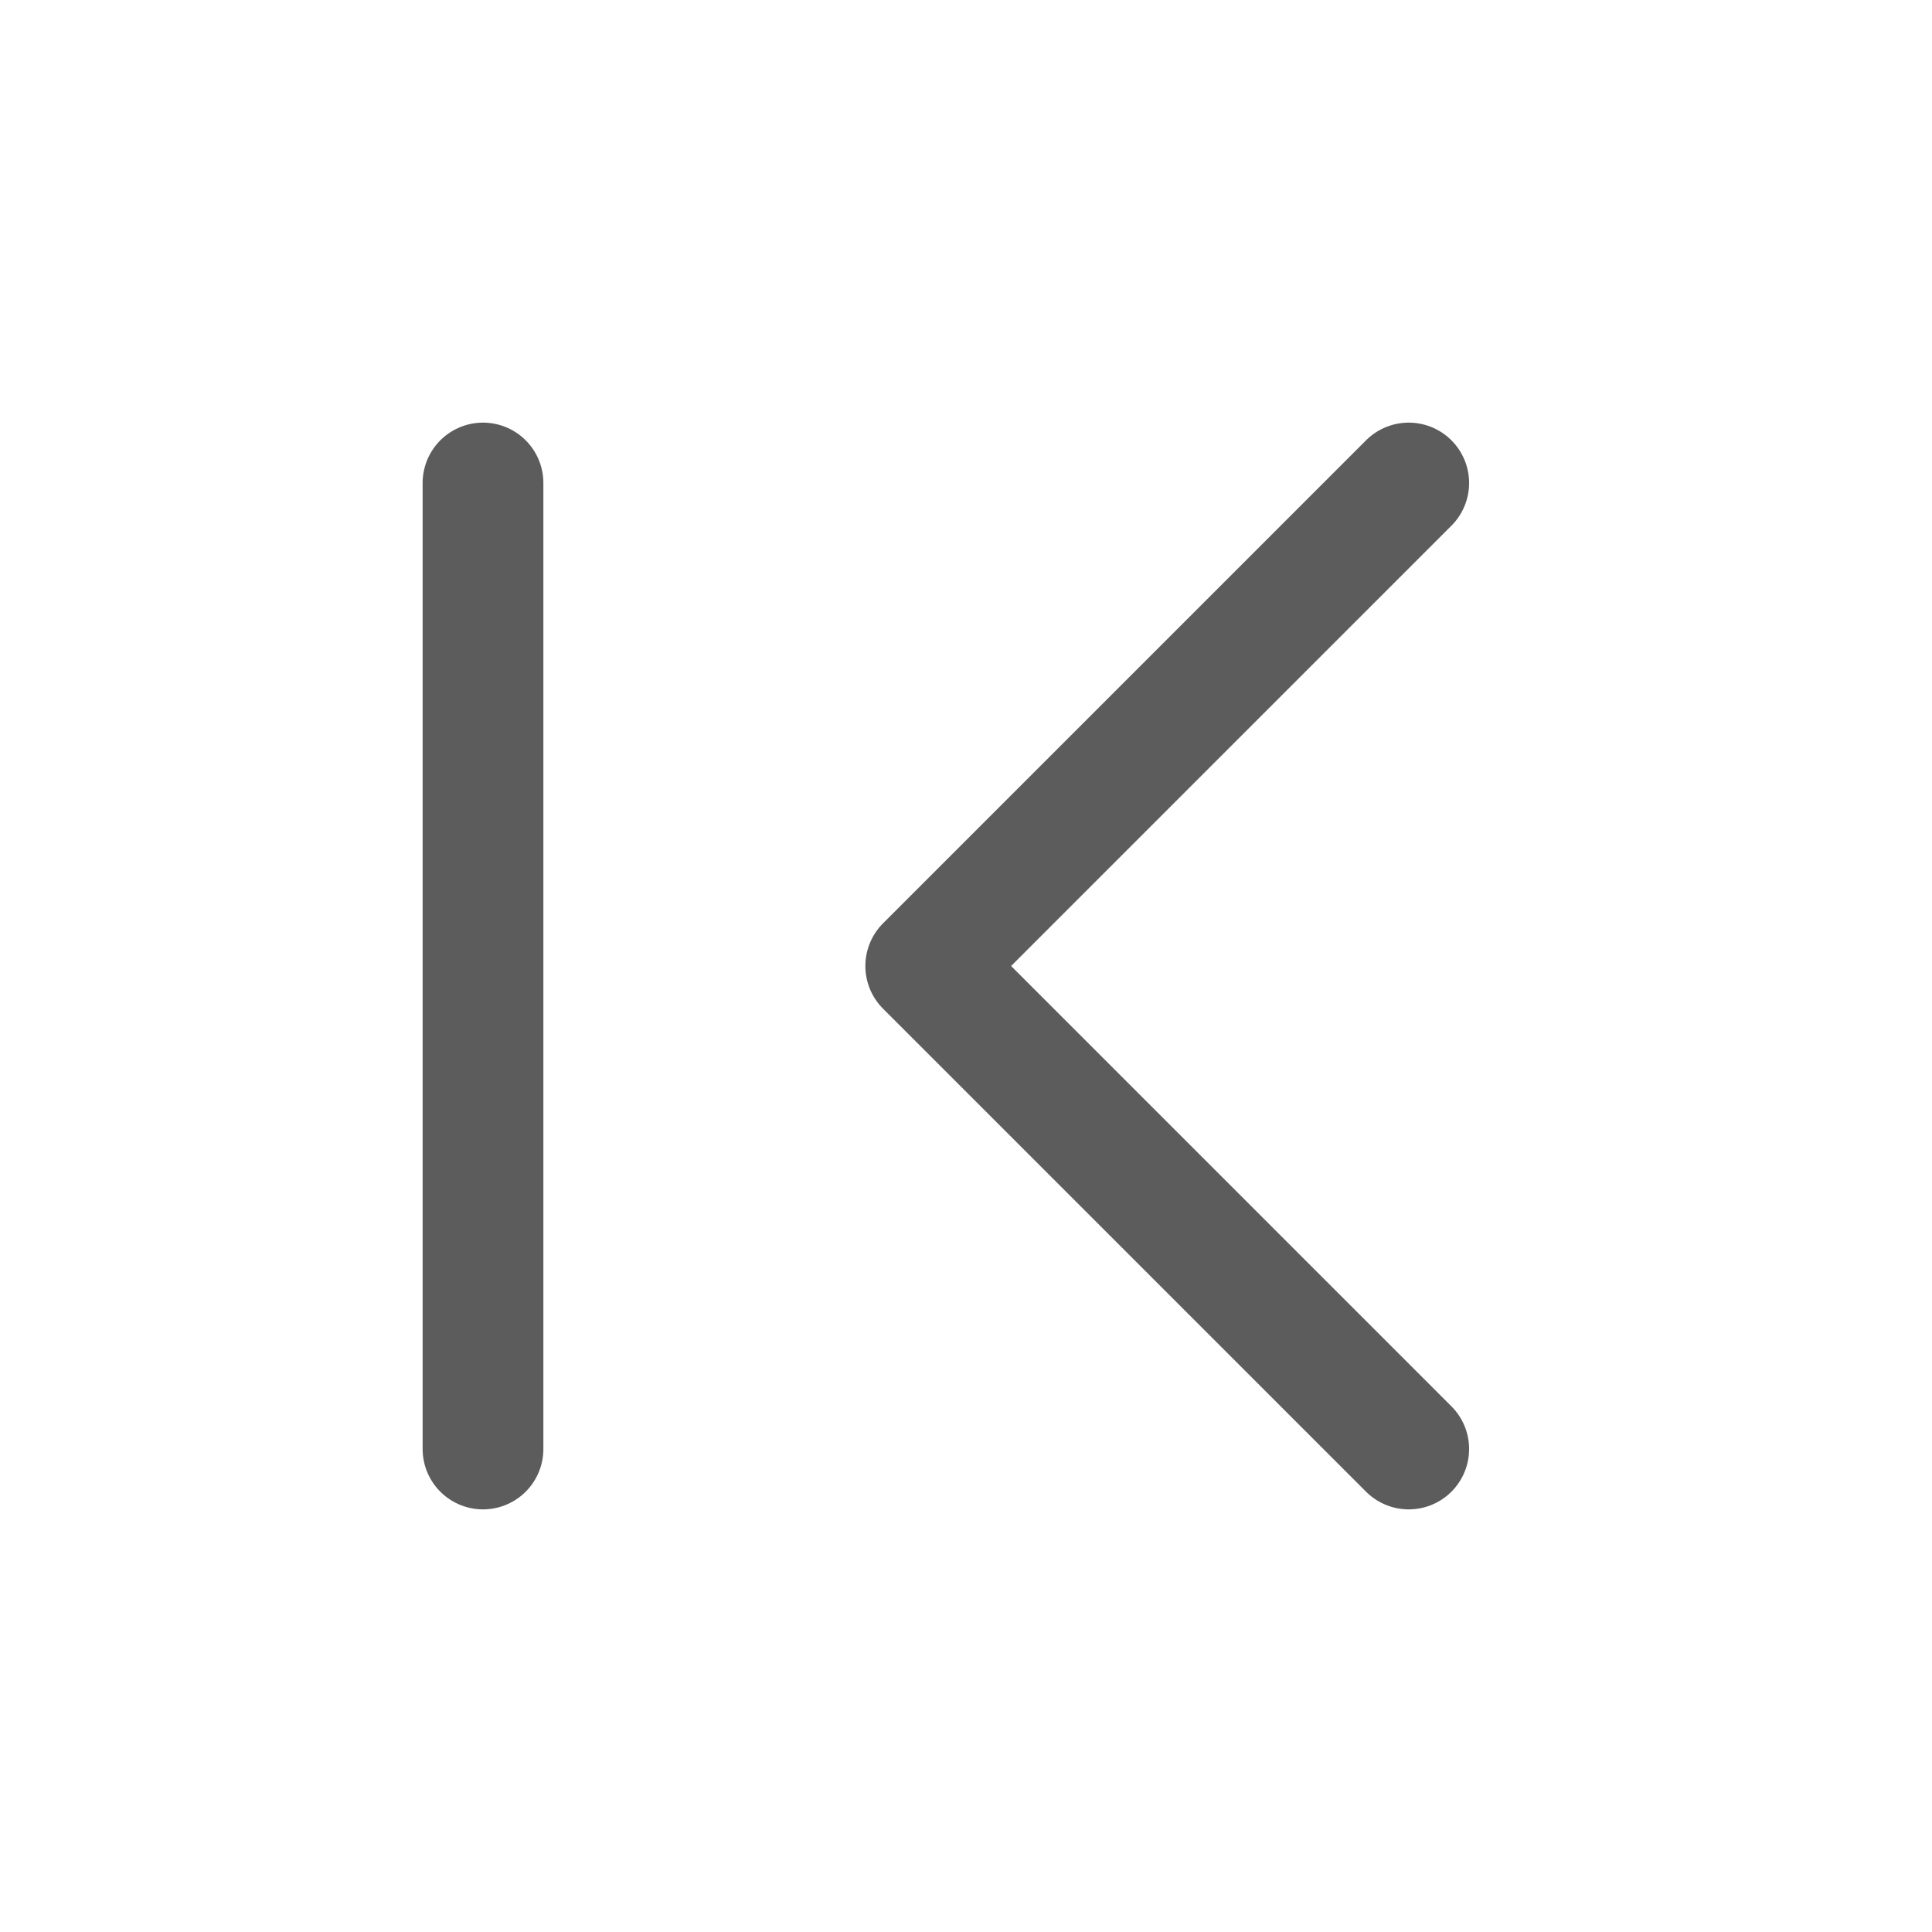
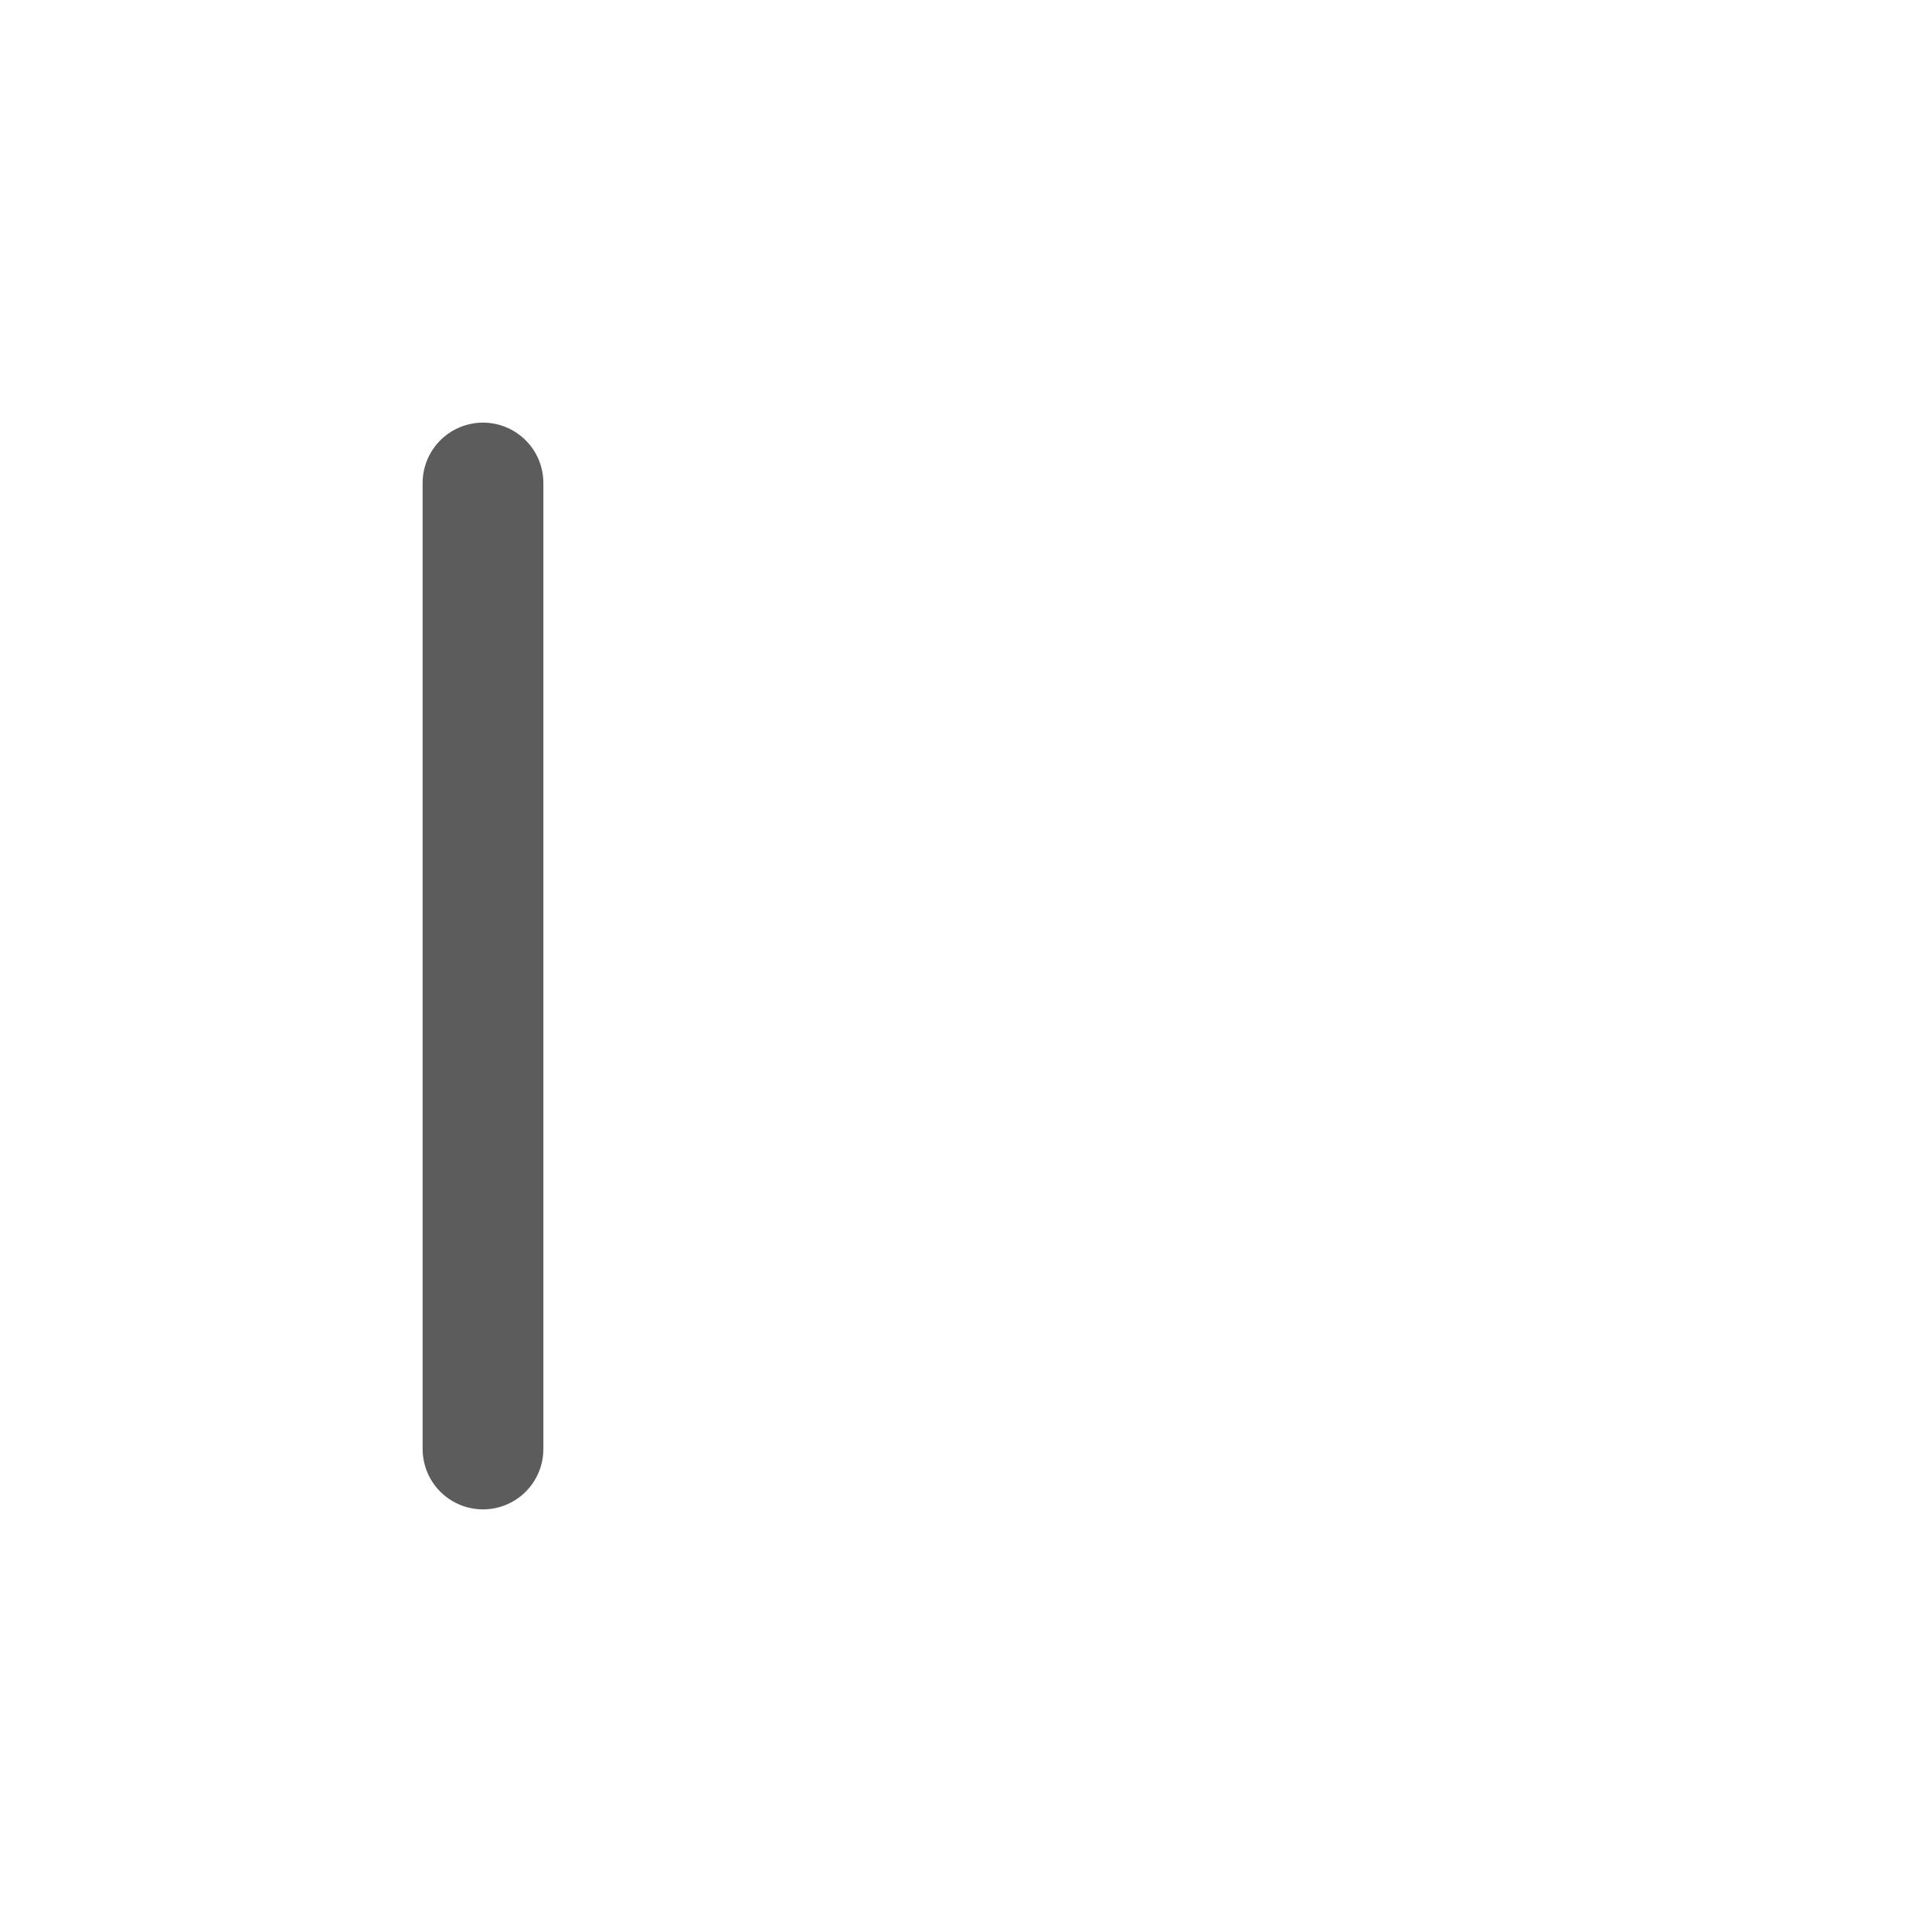
<svg xmlns="http://www.w3.org/2000/svg" width="32" height="32" viewBox="0 0 32 32" fill="none">
-   <path d="M23.333 8L15.333 16L23.333 24" stroke="#5C5C5C" stroke-width="2" stroke-linecap="round" stroke-linejoin="round" />
  <path d="M8 8L8 24" stroke="#5C5C5C" stroke-width="2" stroke-linecap="round" stroke-linejoin="round" />
</svg>